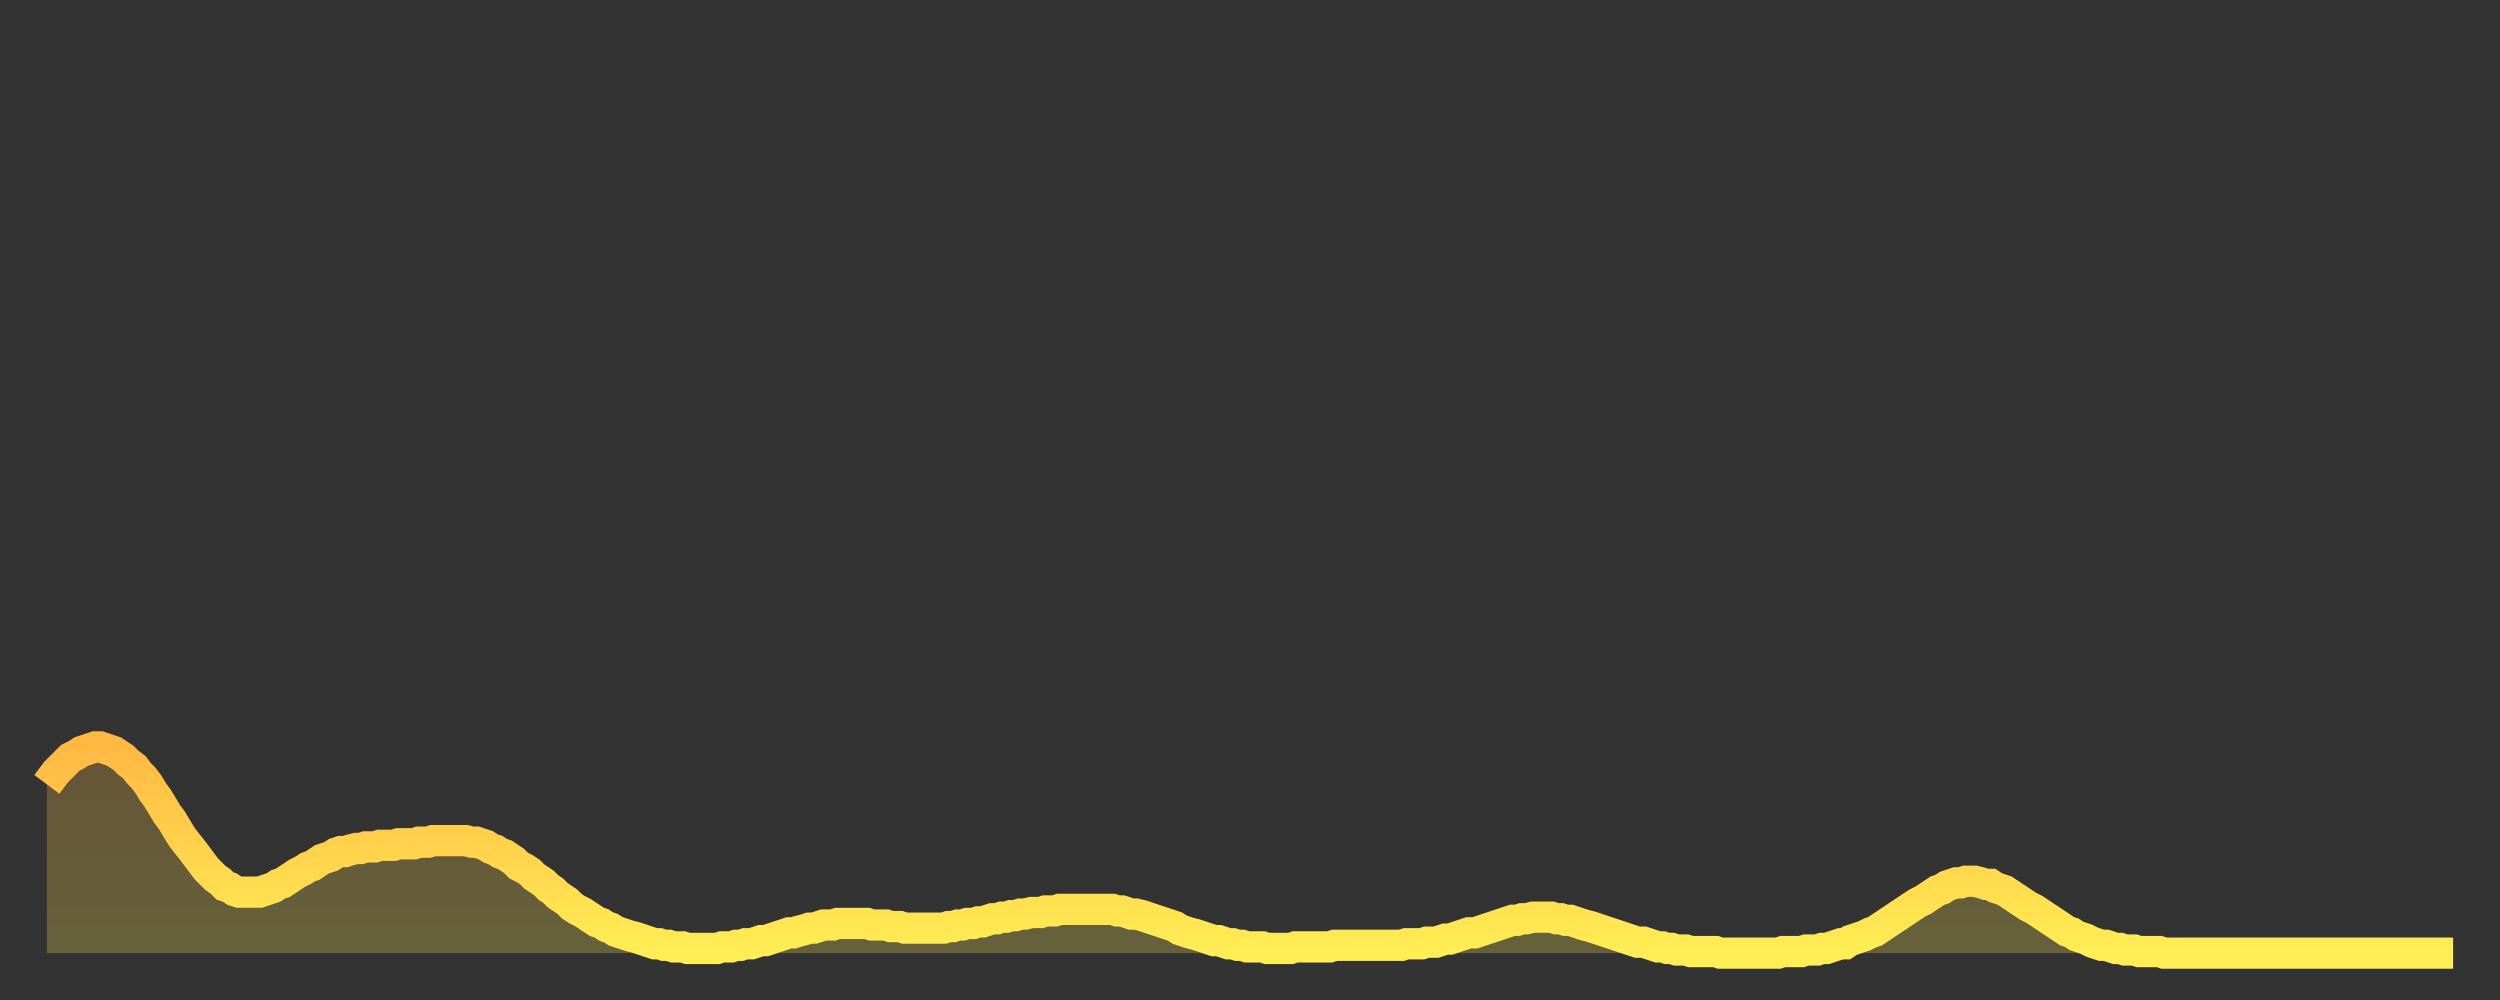
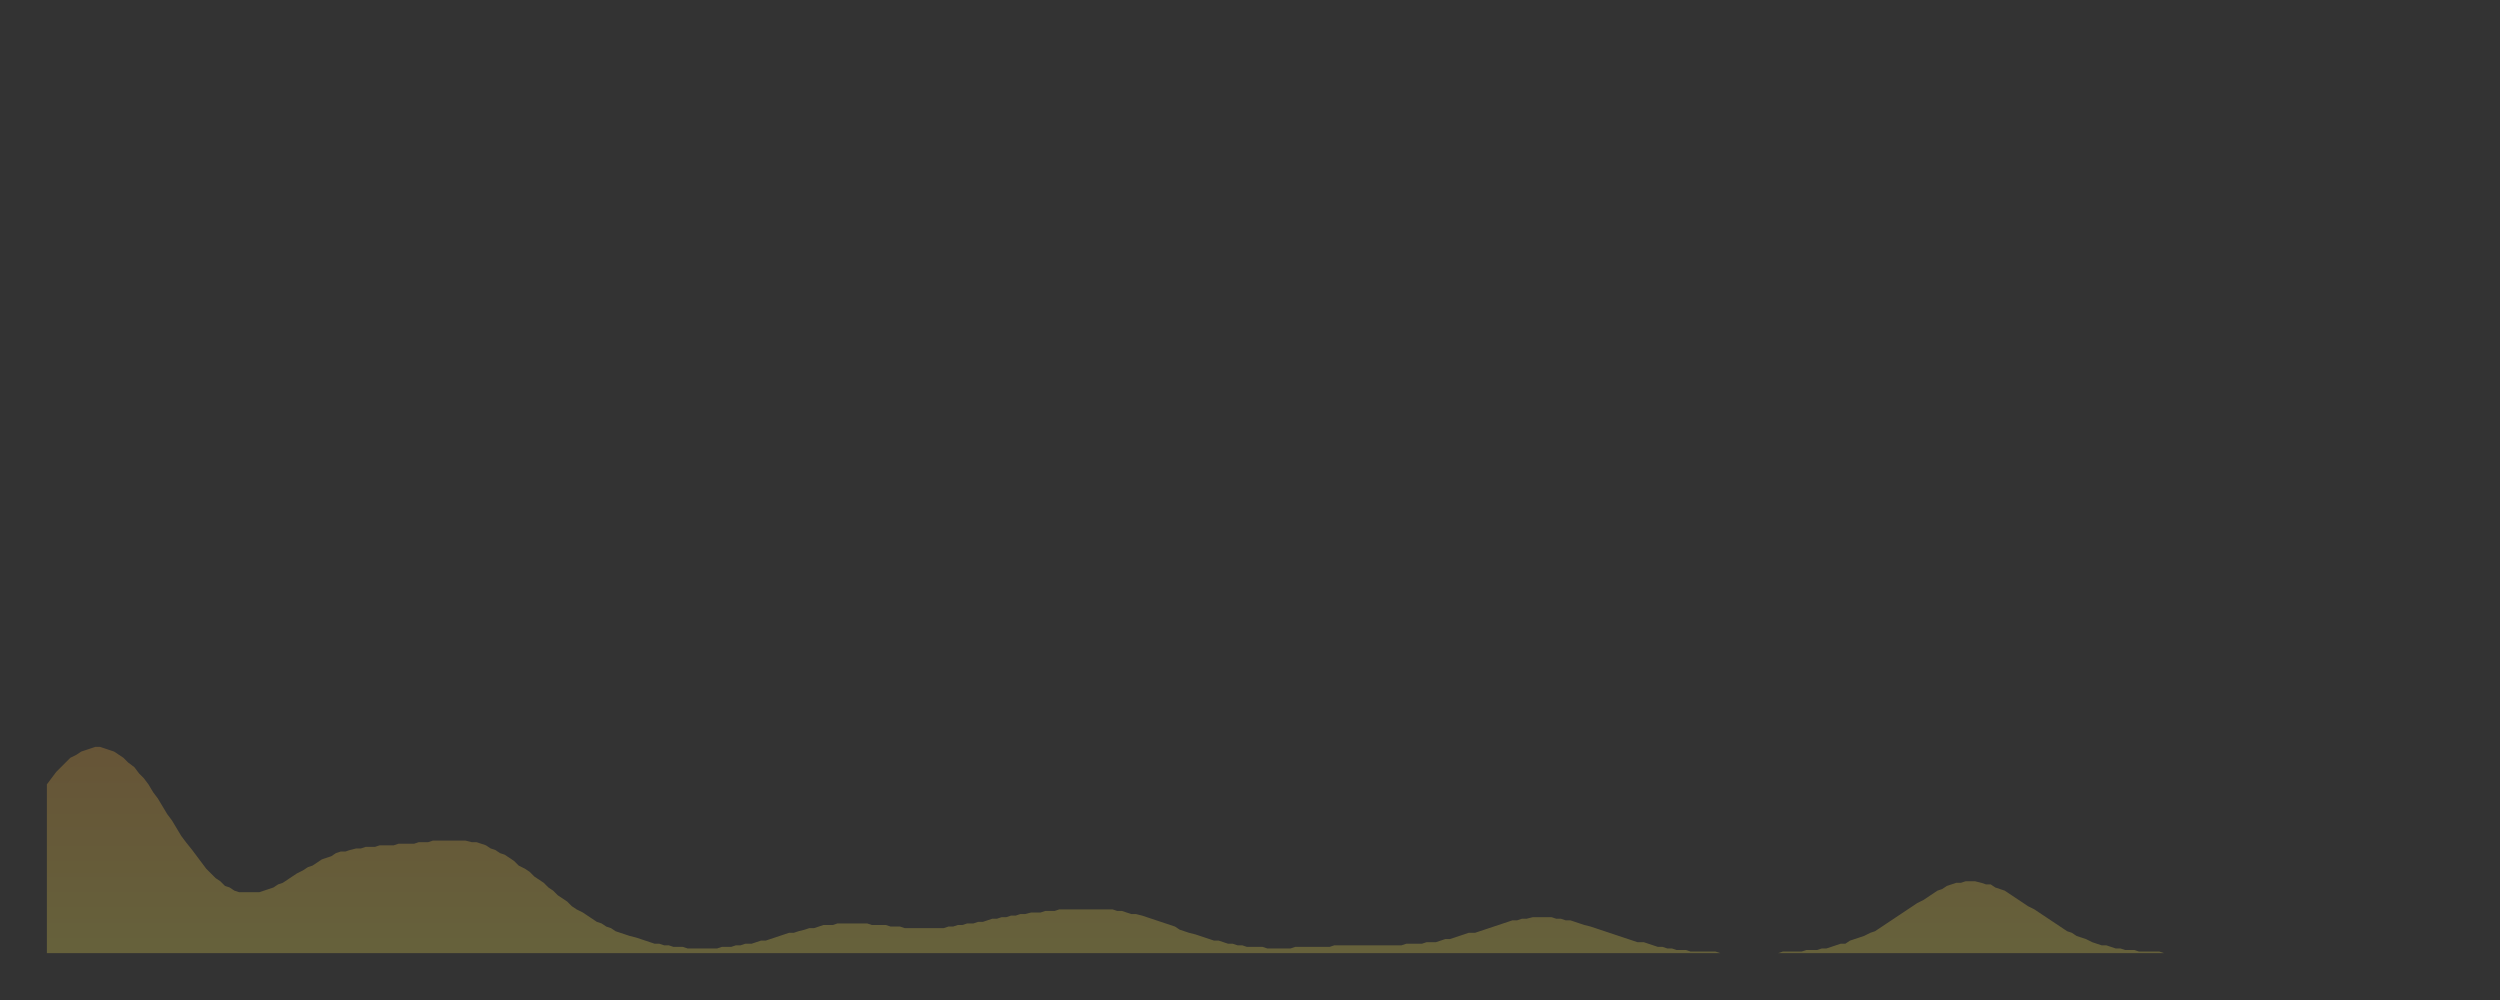
<svg xmlns="http://www.w3.org/2000/svg" baseProfile="full" height="64" version="1.1" width="160">
  <rect width="100%" height="100%" fill="#333333" stroke="none" />
  <defs>
    <linearGradient id="id374270" x1="0" x2="0" y1="0" y2="1">
      <stop offset="0%" stop-color="#ffb943" />
      <stop offset="50%" stop-color="#ffd34c" />
      <stop offset="100%" stop-color="#ffee55" />
    </linearGradient>
  </defs>
  <g transform="translate(3,3)">
    <g>
-       <path d="M 0.0 47.2 L 0.3 46.8 0.6 46.4 0.9 46.1 1.2 45.8 1.5 45.5 1.9 45.3 2.2 45.1 2.5 45.0 2.8 44.9 3.1 44.8 3.4 44.8 3.7 44.9 4.0 45.0 4.3 45.1 4.6 45.3 4.9 45.5 5.2 45.8 5.6 46.1 5.9 46.5 6.2 46.8 6.5 47.2 6.8 47.7 7.1 48.1 7.4 48.6 7.7 49.1 8.0 49.5 8.3 50.0 8.6 50.5 8.9 50.9 9.3 51.4 9.6 51.8 9.9 52.2 10.2 52.6 10.5 52.9 10.8 53.2 11.1 53.4 11.4 53.7 11.7 53.8 12.0 54.0 12.3 54.1 12.7 54.1 13.0 54.1 13.3 54.1 13.6 54.1 13.9 54.0 14.2 53.9 14.5 53.8 14.8 53.6 15.1 53.5 15.4 53.3 15.7 53.1 16.0 52.9 16.4 52.7 16.7 52.5 17.0 52.4 17.3 52.2 17.6 52.0 17.9 51.9 18.2 51.8 18.5 51.6 18.8 51.5 19.1 51.5 19.4 51.4 19.8 51.3 20.1 51.3 20.4 51.2 20.7 51.2 21.0 51.2 21.3 51.1 21.6 51.1 21.9 51.1 22.2 51.1 22.5 51.0 22.8 51.0 23.1 51.0 23.5 51.0 23.8 50.9 24.1 50.9 24.4 50.9 24.7 50.8 25.0 50.8 25.3 50.8 25.6 50.8 25.9 50.8 26.2 50.8 26.5 50.8 26.8 50.8 27.2 50.9 27.5 50.9 27.8 51.0 28.1 51.1 28.4 51.3 28.7 51.4 29.0 51.6 29.3 51.7 29.6 51.9 29.9 52.1 30.2 52.4 30.6 52.6 30.9 52.8 31.2 53.1 31.5 53.3 31.8 53.5 32.1 53.8 32.4 54.0 32.7 54.3 33.0 54.5 33.3 54.7 33.6 55.0 33.9 55.2 34.3 55.4 34.6 55.6 34.9 55.8 35.2 56.0 35.5 56.1 35.8 56.3 36.1 56.4 36.4 56.6 36.7 56.7 37.0 56.8 37.3 56.9 37.7 57.0 38.0 57.1 38.3 57.2 38.6 57.3 38.9 57.4 39.2 57.4 39.5 57.5 39.8 57.5 40.1 57.6 40.4 57.6 40.7 57.6 41.0 57.7 41.4 57.7 41.7 57.7 42.0 57.7 42.3 57.7 42.6 57.7 42.9 57.7 43.2 57.6 43.5 57.6 43.8 57.6 44.1 57.5 44.4 57.5 44.7 57.4 45.1 57.4 45.4 57.3 45.7 57.2 46.0 57.2 46.3 57.1 46.6 57.0 46.9 56.9 47.2 56.8 47.5 56.7 47.8 56.7 48.1 56.6 48.5 56.5 48.8 56.4 49.1 56.4 49.4 56.3 49.7 56.2 50.0 56.2 50.3 56.2 50.6 56.1 50.9 56.1 51.2 56.1 51.5 56.1 51.8 56.1 52.2 56.1 52.5 56.1 52.8 56.2 53.1 56.2 53.4 56.2 53.7 56.2 54.0 56.3 54.3 56.3 54.6 56.3 54.9 56.4 55.2 56.4 55.6 56.4 55.9 56.4 56.2 56.4 56.5 56.4 56.8 56.4 57.1 56.4 57.4 56.4 57.7 56.3 58.0 56.3 58.3 56.2 58.6 56.2 58.9 56.1 59.3 56.1 59.6 56.0 59.9 56.0 60.2 55.9 60.5 55.8 60.8 55.8 61.1 55.7 61.4 55.7 61.7 55.6 62.0 55.6 62.3 55.5 62.6 55.5 63.0 55.4 63.3 55.4 63.6 55.4 63.9 55.3 64.2 55.3 64.5 55.3 64.8 55.2 65.1 55.2 65.4 55.2 65.7 55.2 66.0 55.2 66.4 55.2 66.7 55.2 67.0 55.2 67.3 55.2 67.6 55.2 67.9 55.2 68.2 55.2 68.5 55.3 68.8 55.3 69.1 55.4 69.4 55.5 69.7 55.5 70.1 55.6 70.4 55.7 70.7 55.8 71.0 55.9 71.3 56.0 71.6 56.1 71.9 56.2 72.2 56.3 72.5 56.5 72.8 56.6 73.1 56.7 73.5 56.8 73.8 56.9 74.1 57.0 74.4 57.1 74.7 57.2 75.0 57.2 75.3 57.3 75.6 57.4 75.9 57.4 76.2 57.5 76.5 57.5 76.8 57.6 77.2 57.6 77.5 57.6 77.8 57.6 78.1 57.7 78.4 57.7 78.7 57.7 79.0 57.7 79.3 57.7 79.6 57.7 79.9 57.6 80.2 57.6 80.5 57.6 80.9 57.6 81.2 57.6 81.5 57.6 81.8 57.6 82.1 57.6 82.4 57.5 82.7 57.5 83.0 57.5 83.3 57.5 83.6 57.5 83.9 57.5 84.3 57.5 84.6 57.5 84.9 57.5 85.2 57.5 85.5 57.5 85.8 57.5 86.1 57.5 86.4 57.5 86.7 57.5 87.0 57.4 87.3 57.4 87.6 57.4 88.0 57.4 88.3 57.3 88.6 57.3 88.9 57.3 89.2 57.2 89.5 57.1 89.8 57.1 90.1 57.0 90.4 56.9 90.7 56.8 91.0 56.7 91.4 56.7 91.7 56.6 92.0 56.5 92.3 56.4 92.6 56.3 92.9 56.2 93.2 56.1 93.5 56.0 93.8 55.9 94.1 55.9 94.4 55.8 94.7 55.8 95.1 55.7 95.4 55.7 95.7 55.7 96.0 55.7 96.3 55.7 96.6 55.8 96.9 55.8 97.2 55.9 97.5 55.9 97.8 56.0 98.1 56.1 98.4 56.2 98.8 56.3 99.1 56.4 99.4 56.5 99.7 56.6 100.0 56.7 100.3 56.8 100.6 56.9 100.9 57.0 101.2 57.1 101.5 57.2 101.8 57.3 102.2 57.3 102.5 57.4 102.8 57.5 103.1 57.6 103.4 57.6 103.7 57.7 104.0 57.7 104.3 57.8 104.6 57.8 104.9 57.8 105.2 57.9 105.5 57.9 105.9 57.9 106.2 57.9 106.5 57.9 106.8 57.9 107.1 58.0 107.4 58.0 107.7 58.0 108.0 58.0 108.3 58.0 108.6 58.0 108.9 58.0 109.3 58.0 109.6 58.0 109.9 58.0 110.2 58.0 110.5 58.0 110.8 58.0 111.1 57.9 111.4 57.9 111.7 57.9 112.0 57.9 112.3 57.9 112.6 57.8 113.0 57.8 113.3 57.8 113.6 57.7 113.9 57.7 114.2 57.6 114.5 57.5 114.8 57.4 115.1 57.4 115.4 57.2 115.7 57.1 116.0 57.0 116.3 56.9 116.7 56.7 117.0 56.6 117.3 56.4 117.6 56.2 117.9 56.0 118.2 55.8 118.5 55.6 118.8 55.4 119.1 55.2 119.4 55.0 119.7 54.8 120.1 54.6 120.4 54.4 120.7 54.2 121.0 54.0 121.3 53.9 121.6 53.7 121.9 53.6 122.2 53.5 122.5 53.5 122.8 53.4 123.1 53.4 123.4 53.4 123.8 53.5 124.1 53.6 124.4 53.6 124.7 53.8 125.0 53.9 125.3 54.0 125.6 54.2 125.9 54.4 126.2 54.6 126.5 54.8 126.8 55.0 127.2 55.2 127.5 55.4 127.8 55.6 128.1 55.8 128.4 56.0 128.7 56.2 129.0 56.4 129.3 56.6 129.6 56.7 129.9 56.9 130.2 57.0 130.5 57.1 130.9 57.3 131.2 57.4 131.5 57.5 131.8 57.5 132.1 57.6 132.4 57.7 132.7 57.7 133.0 57.8 133.3 57.8 133.6 57.8 133.9 57.9 134.2 57.9 134.6 57.9 134.9 57.9 135.2 57.9 135.5 58.0 135.8 58.0 136.1 58.0 136.4 58.0 136.7 58.0 137.0 58.0 137.3 58.0 137.6 58.0 138.0 58.0 138.3 58.0 138.6 58.0 138.9 58.0 139.2 58.0 139.5 58.0 139.8 58.0 140.1 58.0 140.4 58.0 140.7 58.0 141.0 58.0 141.3 58.0 141.7 58.0 142.0 58.0 142.3 58.0 142.6 58.0 142.9 58.0 143.2 58.0 143.5 58.0 143.8 58.0 144.1 58.0 144.4 58.0 144.7 58.0 145.1 58.0 145.4 58.0 145.7 58.0 146.0 58.0 146.3 58.0 146.6 58.0 146.9 58.0 147.2 58.0 147.5 58.0 147.8 58.0 148.1 58.0 148.4 58.0 148.8 58.0 149.1 58.0 149.4 58.0 149.7 58.0 150.0 58.0 150.3 58.0 150.6 58.0 150.9 58.0 151.2 58.0 151.5 58.0 151.8 58.0 152.1 58.0 152.5 58.0 152.8 58.0 153.1 58.0 153.4 58.0 153.7 58.0 154.0 58.0" fill="none" id="graph-curve" opacity="1" stroke="url(#id374270)" stroke-width="2" />
      <path d="M 0 58 L 0.0 47.2 0.3 46.8 0.6 46.4 0.9 46.1 1.2 45.8 1.5 45.5 1.9 45.3 2.2 45.1 2.5 45.0 2.8 44.9 3.1 44.8 3.4 44.8 3.7 44.9 4.0 45.0 4.3 45.1 4.6 45.3 4.9 45.5 5.2 45.8 5.6 46.1 5.9 46.5 6.2 46.8 6.5 47.2 6.8 47.7 7.1 48.1 7.4 48.6 7.7 49.1 8.0 49.5 8.3 50.0 8.6 50.5 8.9 50.9 9.3 51.4 9.6 51.8 9.9 52.2 10.2 52.6 10.5 52.9 10.8 53.2 11.1 53.4 11.4 53.7 11.7 53.8 12.0 54.0 12.3 54.1 12.7 54.1 13.0 54.1 13.3 54.1 13.6 54.1 13.9 54.0 14.2 53.9 14.5 53.8 14.8 53.6 15.1 53.5 15.4 53.3 15.7 53.1 16.0 52.9 16.4 52.7 16.7 52.5 17.0 52.4 17.3 52.2 17.6 52.0 17.9 51.9 18.2 51.8 18.5 51.6 18.8 51.5 19.1 51.5 19.4 51.4 19.8 51.3 20.1 51.3 20.4 51.2 20.7 51.2 21.0 51.2 21.3 51.1 21.6 51.1 21.9 51.1 22.2 51.1 22.5 51.0 22.8 51.0 23.1 51.0 23.5 51.0 23.8 50.9 24.1 50.9 24.4 50.9 24.7 50.8 25.0 50.8 25.3 50.8 25.6 50.8 25.9 50.8 26.2 50.8 26.5 50.8 26.8 50.8 27.2 50.9 27.5 50.9 27.8 51.0 28.1 51.1 28.4 51.3 28.7 51.4 29.0 51.6 29.3 51.7 29.6 51.9 29.9 52.1 30.2 52.4 30.6 52.6 30.9 52.8 31.2 53.1 31.5 53.3 31.8 53.5 32.1 53.8 32.4 54.0 32.7 54.3 33.0 54.5 33.3 54.7 33.6 55.0 33.9 55.2 34.3 55.4 34.6 55.6 34.9 55.8 35.2 56.0 35.5 56.1 35.8 56.3 36.1 56.4 36.4 56.6 36.7 56.7 37.0 56.8 37.3 56.9 37.7 57.0 38.0 57.1 38.3 57.2 38.6 57.3 38.9 57.4 39.2 57.4 39.5 57.5 39.8 57.5 40.1 57.6 40.4 57.6 40.7 57.6 41.0 57.7 41.4 57.7 41.7 57.7 42.0 57.7 42.3 57.7 42.6 57.7 42.9 57.7 43.2 57.6 43.5 57.6 43.8 57.6 44.1 57.5 44.4 57.5 44.7 57.4 45.1 57.4 45.4 57.3 45.7 57.2 46.0 57.2 46.3 57.1 46.6 57.0 46.9 56.9 47.2 56.8 47.5 56.7 47.8 56.7 48.1 56.6 48.5 56.5 48.8 56.4 49.1 56.4 49.4 56.3 49.7 56.2 50.0 56.2 50.3 56.2 50.6 56.1 50.9 56.1 51.2 56.1 51.5 56.1 51.8 56.1 52.2 56.1 52.5 56.1 52.8 56.2 53.1 56.2 53.4 56.2 53.7 56.2 54.0 56.3 54.3 56.3 54.6 56.3 54.9 56.4 55.2 56.4 55.6 56.4 55.9 56.4 56.2 56.4 56.5 56.4 56.8 56.4 57.1 56.4 57.4 56.4 57.7 56.3 58.0 56.3 58.3 56.2 58.6 56.2 58.9 56.1 59.3 56.1 59.6 56.0 59.9 56.0 60.2 55.9 60.5 55.8 60.8 55.8 61.1 55.7 61.4 55.7 61.7 55.6 62.0 55.6 62.3 55.5 62.6 55.5 63.0 55.4 63.3 55.4 63.6 55.4 63.9 55.3 64.2 55.3 64.5 55.3 64.8 55.2 65.1 55.2 65.4 55.2 65.7 55.2 66.0 55.2 66.4 55.2 66.7 55.2 67.0 55.2 67.3 55.2 67.6 55.2 67.9 55.2 68.2 55.2 68.5 55.3 68.8 55.3 69.1 55.4 69.4 55.5 69.7 55.5 70.1 55.6 70.4 55.7 70.7 55.8 71.0 55.9 71.3 56.0 71.6 56.1 71.9 56.2 72.2 56.3 72.5 56.5 72.8 56.6 73.1 56.7 73.5 56.8 73.8 56.9 74.1 57.0 74.4 57.1 74.7 57.2 75.0 57.2 75.3 57.3 75.6 57.4 75.9 57.4 76.2 57.5 76.5 57.5 76.8 57.6 77.2 57.6 77.5 57.6 77.8 57.6 78.1 57.7 78.4 57.7 78.7 57.7 79.0 57.7 79.3 57.7 79.6 57.7 79.9 57.6 80.2 57.6 80.5 57.6 80.9 57.6 81.2 57.6 81.5 57.6 81.8 57.6 82.1 57.6 82.4 57.5 82.7 57.5 83.0 57.5 83.3 57.5 83.6 57.5 83.9 57.5 84.3 57.5 84.6 57.5 84.9 57.5 85.2 57.5 85.5 57.5 85.8 57.5 86.1 57.5 86.4 57.5 86.7 57.5 87.0 57.4 87.3 57.4 87.6 57.4 88.0 57.4 88.3 57.3 88.6 57.3 88.9 57.3 89.2 57.2 89.5 57.1 89.8 57.1 90.1 57.0 90.4 56.9 90.7 56.8 91.0 56.7 91.4 56.7 91.7 56.6 92.0 56.5 92.3 56.4 92.6 56.3 92.9 56.2 93.2 56.1 93.5 56.0 93.8 55.9 94.1 55.9 94.4 55.8 94.7 55.8 95.1 55.7 95.4 55.7 95.7 55.7 96.0 55.7 96.3 55.7 96.6 55.8 96.9 55.8 97.2 55.9 97.5 55.9 97.8 56.0 98.1 56.1 98.4 56.2 98.8 56.3 99.1 56.4 99.4 56.5 99.7 56.6 100.0 56.7 100.3 56.8 100.6 56.9 100.9 57.0 101.2 57.1 101.5 57.2 101.8 57.3 102.2 57.3 102.5 57.4 102.8 57.5 103.1 57.6 103.4 57.6 103.7 57.7 104.0 57.7 104.3 57.8 104.6 57.8 104.9 57.8 105.2 57.9 105.5 57.9 105.9 57.9 106.2 57.9 106.5 57.9 106.8 57.9 107.1 58.0 107.4 58.0 107.7 58.0 108.0 58.0 108.3 58.0 108.6 58.0 108.9 58.0 109.3 58.0 109.6 58.0 109.9 58.0 110.2 58.0 110.5 58.0 110.8 58.0 111.1 57.9 111.4 57.9 111.7 57.9 112.0 57.9 112.3 57.9 112.6 57.8 113.0 57.8 113.3 57.8 113.6 57.7 113.9 57.7 114.2 57.6 114.5 57.5 114.8 57.4 115.1 57.4 115.4 57.2 115.7 57.1 116.0 57.0 116.3 56.9 116.7 56.7 117.0 56.6 117.3 56.4 117.6 56.2 117.9 56.0 118.2 55.8 118.5 55.6 118.8 55.4 119.1 55.2 119.4 55.0 119.7 54.8 120.1 54.6 120.4 54.4 120.7 54.2 121.0 54.0 121.3 53.9 121.6 53.7 121.9 53.6 122.2 53.5 122.5 53.5 122.8 53.4 123.1 53.4 123.4 53.4 123.8 53.5 124.1 53.6 124.4 53.6 124.7 53.8 125.0 53.9 125.3 54.0 125.6 54.2 125.9 54.4 126.2 54.6 126.5 54.8 126.8 55.0 127.2 55.2 127.5 55.4 127.8 55.6 128.1 55.8 128.4 56.0 128.7 56.2 129.0 56.4 129.3 56.6 129.6 56.7 129.9 56.9 130.2 57.0 130.5 57.1 130.9 57.3 131.2 57.4 131.5 57.5 131.8 57.5 132.1 57.6 132.4 57.7 132.7 57.7 133.0 57.8 133.3 57.8 133.6 57.8 133.9 57.9 134.2 57.9 134.6 57.9 134.9 57.9 135.2 57.9 135.5 58.0 135.8 58.0 136.1 58.0 136.4 58.0 136.7 58.0 137.0 58.0 137.3 58.0 137.6 58.0 138.0 58.0 138.3 58.0 138.6 58.0 138.9 58.0 139.2 58.0 139.5 58.0 139.8 58.0 140.1 58.0 140.4 58.0 140.7 58.0 141.0 58.0 141.3 58.0 141.7 58.0 142.0 58.0 142.3 58.0 142.6 58.0 142.9 58.0 143.2 58.0 143.5 58.0 143.8 58.0 144.1 58.0 144.4 58.0 144.7 58.0 145.1 58.0 145.4 58.0 145.7 58.0 146.0 58.0 146.3 58.0 146.6 58.0 146.9 58.0 147.2 58.0 147.5 58.0 147.8 58.0 148.1 58.0 148.4 58.0 148.8 58.0 149.1 58.0 149.4 58.0 149.7 58.0 150.0 58.0 150.3 58.0 150.6 58.0 150.9 58.0 151.2 58.0 151.5 58.0 151.8 58.0 152.1 58.0 152.5 58.0 152.8 58.0 153.1 58.0 153.4 58.0 153.7 58.0 154.0 58.0 154 58" fill="url(#id374270)" fill-opacity=".25" id="graph-shadow" />
    </g>
  </g>
</svg>